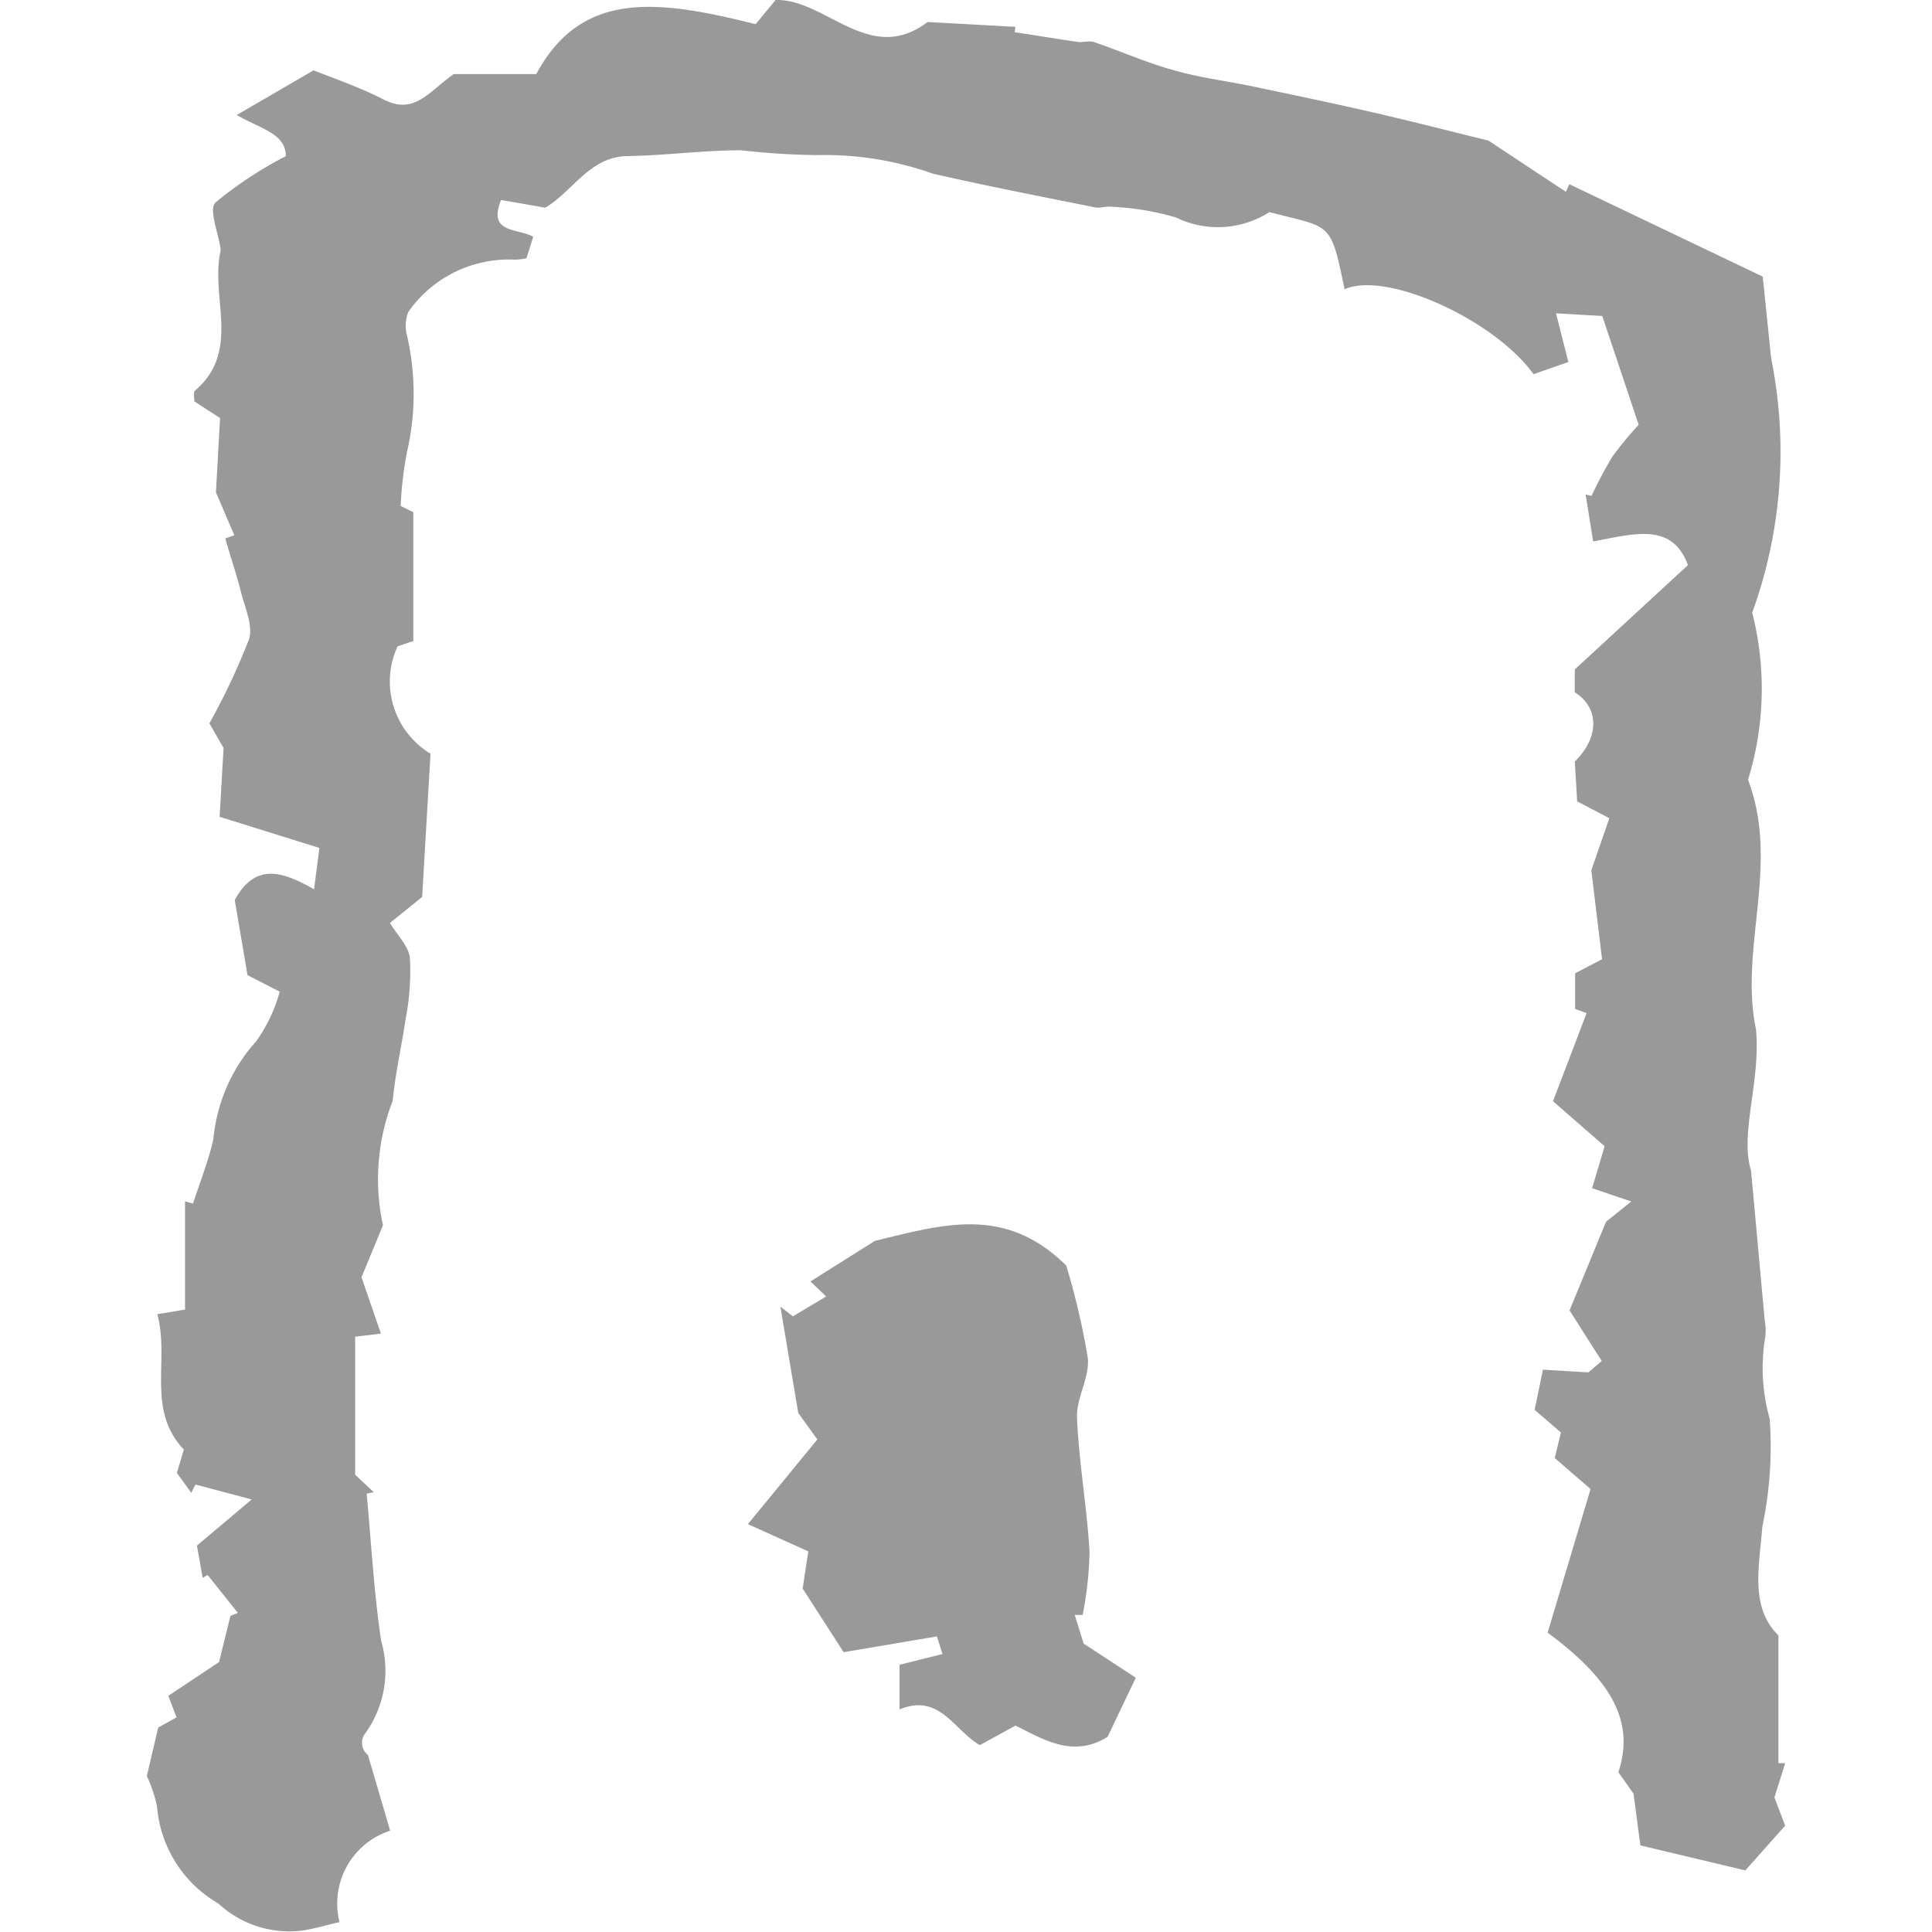
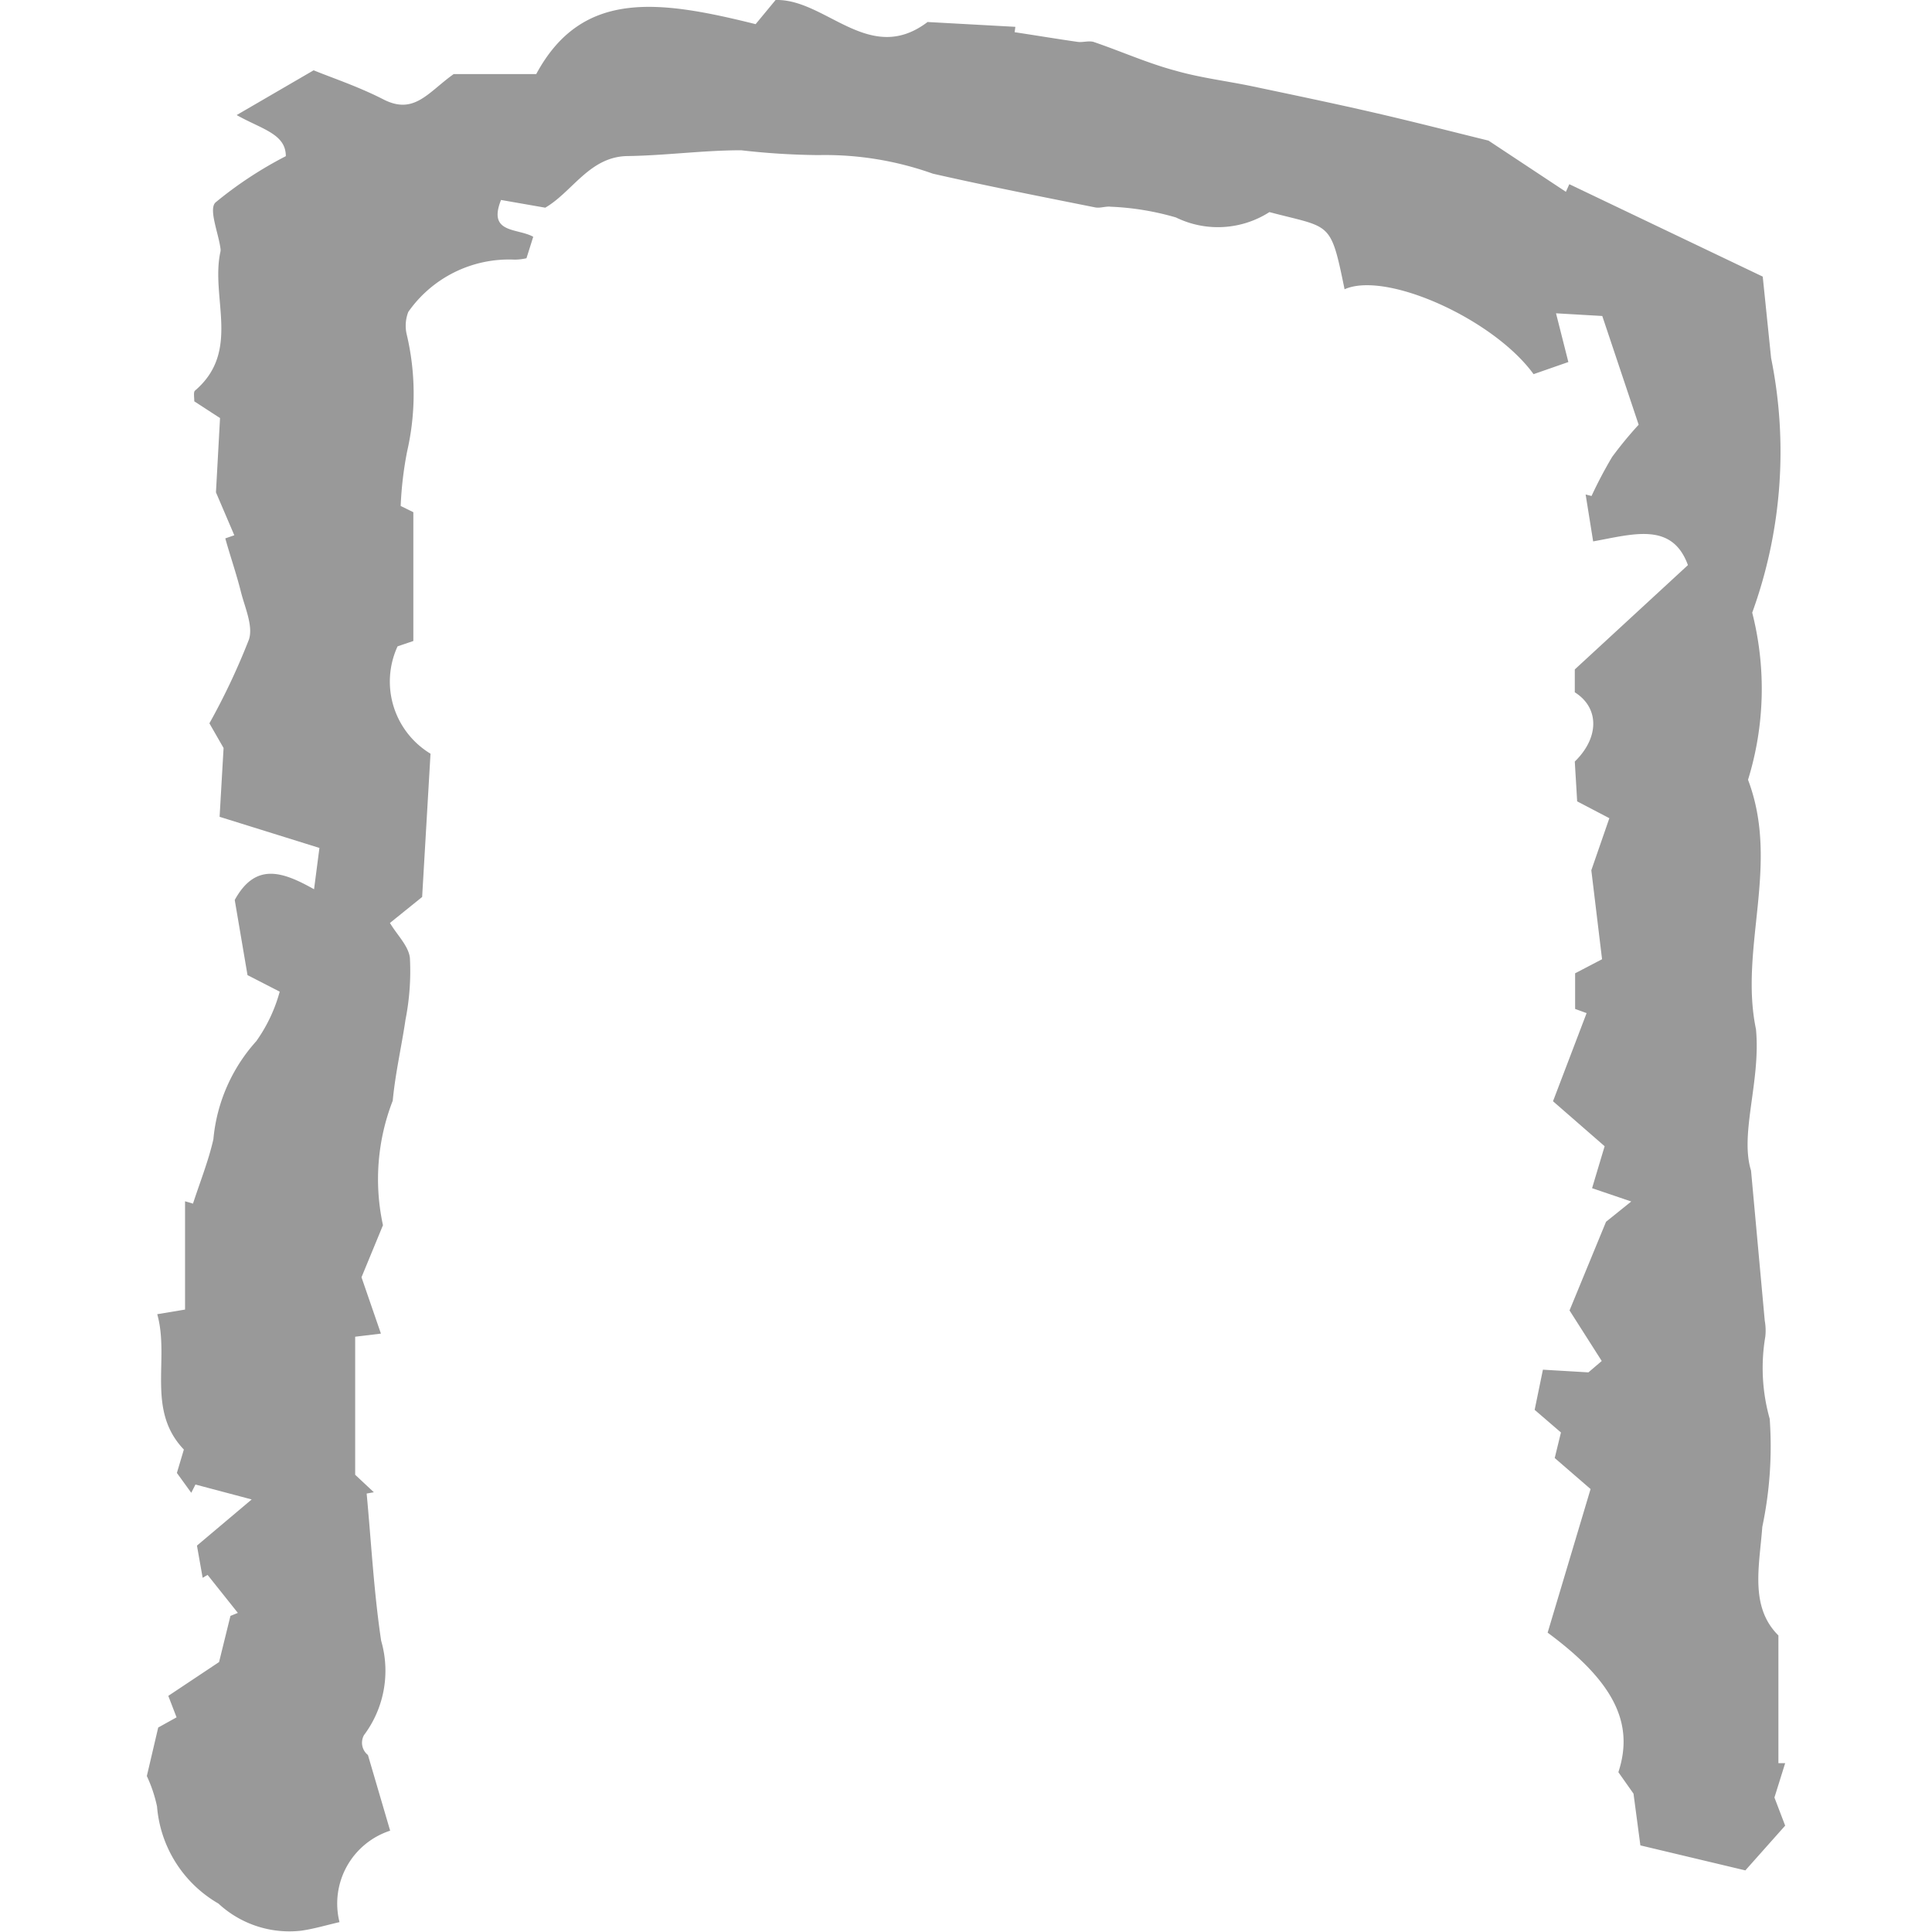
<svg xmlns="http://www.w3.org/2000/svg" viewBox="0 0 18 18">
  <title>cate-tuor</title>
  <path d="M15.055,2.577l.078.759a4.393,4.393,0,0,1-.176,2.372,2.872,2.872,0,0,1-.039,1.557c.3.792-.084,1.568.074,2.324.046.482-.153.974-.046,1.317.052.568.09.985.128,1.4a.515.515,0,0,1,.005.147,1.744,1.744,0,0,0,.041.766,3.639,3.639,0,0,1-.069,1.006c-.027.366-.119.746.15,1.012v1.19l.063,0-.1.32.1.262-.371.417-.978-.233-.064-.482-.141-.2c.152-.461-.049-.849-.659-1.3l.4-1.338-.334-.289.058-.238-.245-.211.077-.374.424.025.124-.106-.3-.471.34-.826.235-.189-.365-.124.117-.391-.481-.419.313-.821L13.307,9.4V9.068l.251-.131-.1-.829.168-.485-.3-.157c-.007-.127-.015-.249-.022-.371.228-.221.231-.5,0-.645V6.237l1.054-.972c-.148-.407-.513-.287-.883-.221l-.07-.437.055.014a4.03,4.03,0,0,1,.192-.364,3.592,3.592,0,0,1,.247-.3l-.339-1.013-.431-.025.115.454-.324.113c-.372-.513-1.374-.964-1.761-.791-.132-.646-.126-.567-.7-.719a.89.89,0,0,1-.871.05,2.533,2.533,0,0,0-.607-.1c-.048-.006-.1.016-.147.006-.5-.1-1.01-.2-1.511-.314a2.99,2.99,0,0,0-1.066-.173A6.777,6.777,0,0,1,5.537,1.4c-.353,0-.706.049-1.059.054s-.512.333-.766.481L3.3,1.863c-.126.315.152.26.3.343l-.063.2a.513.513,0,0,1-.11.013,1.145,1.145,0,0,0-.991.487.357.357,0,0,0-.017.2,2.4,2.4,0,0,1,.006,1.1,3.375,3.375,0,0,0-.06.508l.118.058v1.2l-.147.05a.785.785,0,0,0,.307,1L2.565,8.357l-.3.242c.068.114.174.215.186.326A2.34,2.34,0,0,1,2.41,9.5c-.037.251-.095.5-.119.755A2.019,2.019,0,0,0,2.2,11.415L2,11.9l.181.525-.24.029v1.286l.174.163-.067.012c.043.457.067.917.135,1.371a1,1,0,0,1-.16.88.146.146,0,0,0,.037.185l.207.705a.714.714,0,0,0-.472.852c-.119.027-.237.063-.358.08a.972.972,0,0,1-.77-.253,1.151,1.151,0,0,1-.572-.905A1.311,1.311,0,0,0,0,16.547l.106-.452L.277,16,.2,15.8l.473-.315.106-.43.069-.028-.282-.354L.52,14.7l-.053-.3.51-.43-.524-.139-.039.077-.134-.185.065-.218c-.353-.369-.13-.84-.248-1.261l.259-.043V11.192l.074.022c.065-.2.145-.4.19-.6a1.579,1.579,0,0,1,.4-.914,1.452,1.452,0,0,0,.218-.461l-.3-.154-.119-.7c.194-.354.447-.264.739-.1L1.608,7.9l-.93-.29.037-.641L.583,6.739a6.311,6.311,0,0,0,.368-.78c.042-.126-.038-.3-.074-.443-.042-.169-.1-.334-.146-.5l.084-.029-.171-.4.038-.692-.24-.156c0-.043-.009-.086.007-.1.431-.368.142-.867.237-1.295a.086.086,0,0,0,0-.03c-.02-.147-.111-.363-.047-.427a3.644,3.644,0,0,1,.656-.432c0-.208-.222-.25-.458-.383L1.554.655c.163.067.416.151.65.271.288.148.417-.067.655-.236h.769C4.054-.1,4.768,0,5.672.225L5.858,0c.468-.013.875.616,1.416.205l.818.045L8.085.3c.2.03.39.062.586.09.049.007.1-.012.148,0,.256.087.507.2.767.269.231.066.472.095.708.144.38.08.76.159,1.138.246s.75.183,1.068.261l.721.477.032-.071Z" transform="translate(1.368)" fill="#999" />
-   <path d="M6.11,14.8l.053-.346L5.6,14.2l.647-.789-.178-.247-.166-.99.116.09.31-.185-.146-.14.6-.378c.644-.156,1.215-.331,1.783.23a6.829,6.829,0,0,1,.2.855c.023.18-.106.375-.1.561.018.419.093.834.117,1.253a3.4,3.4,0,0,1-.064.586H8.645l.083.267.486.318-.263.551c-.323.2-.595.024-.858-.105l-.332.182c-.242-.139-.374-.487-.748-.333v-.416l.4-.1-.052-.164-.869.147Z" transform="translate(1.368)" fill="#999" />
  <rect width="18" height="18" fill="none" />
</svg>